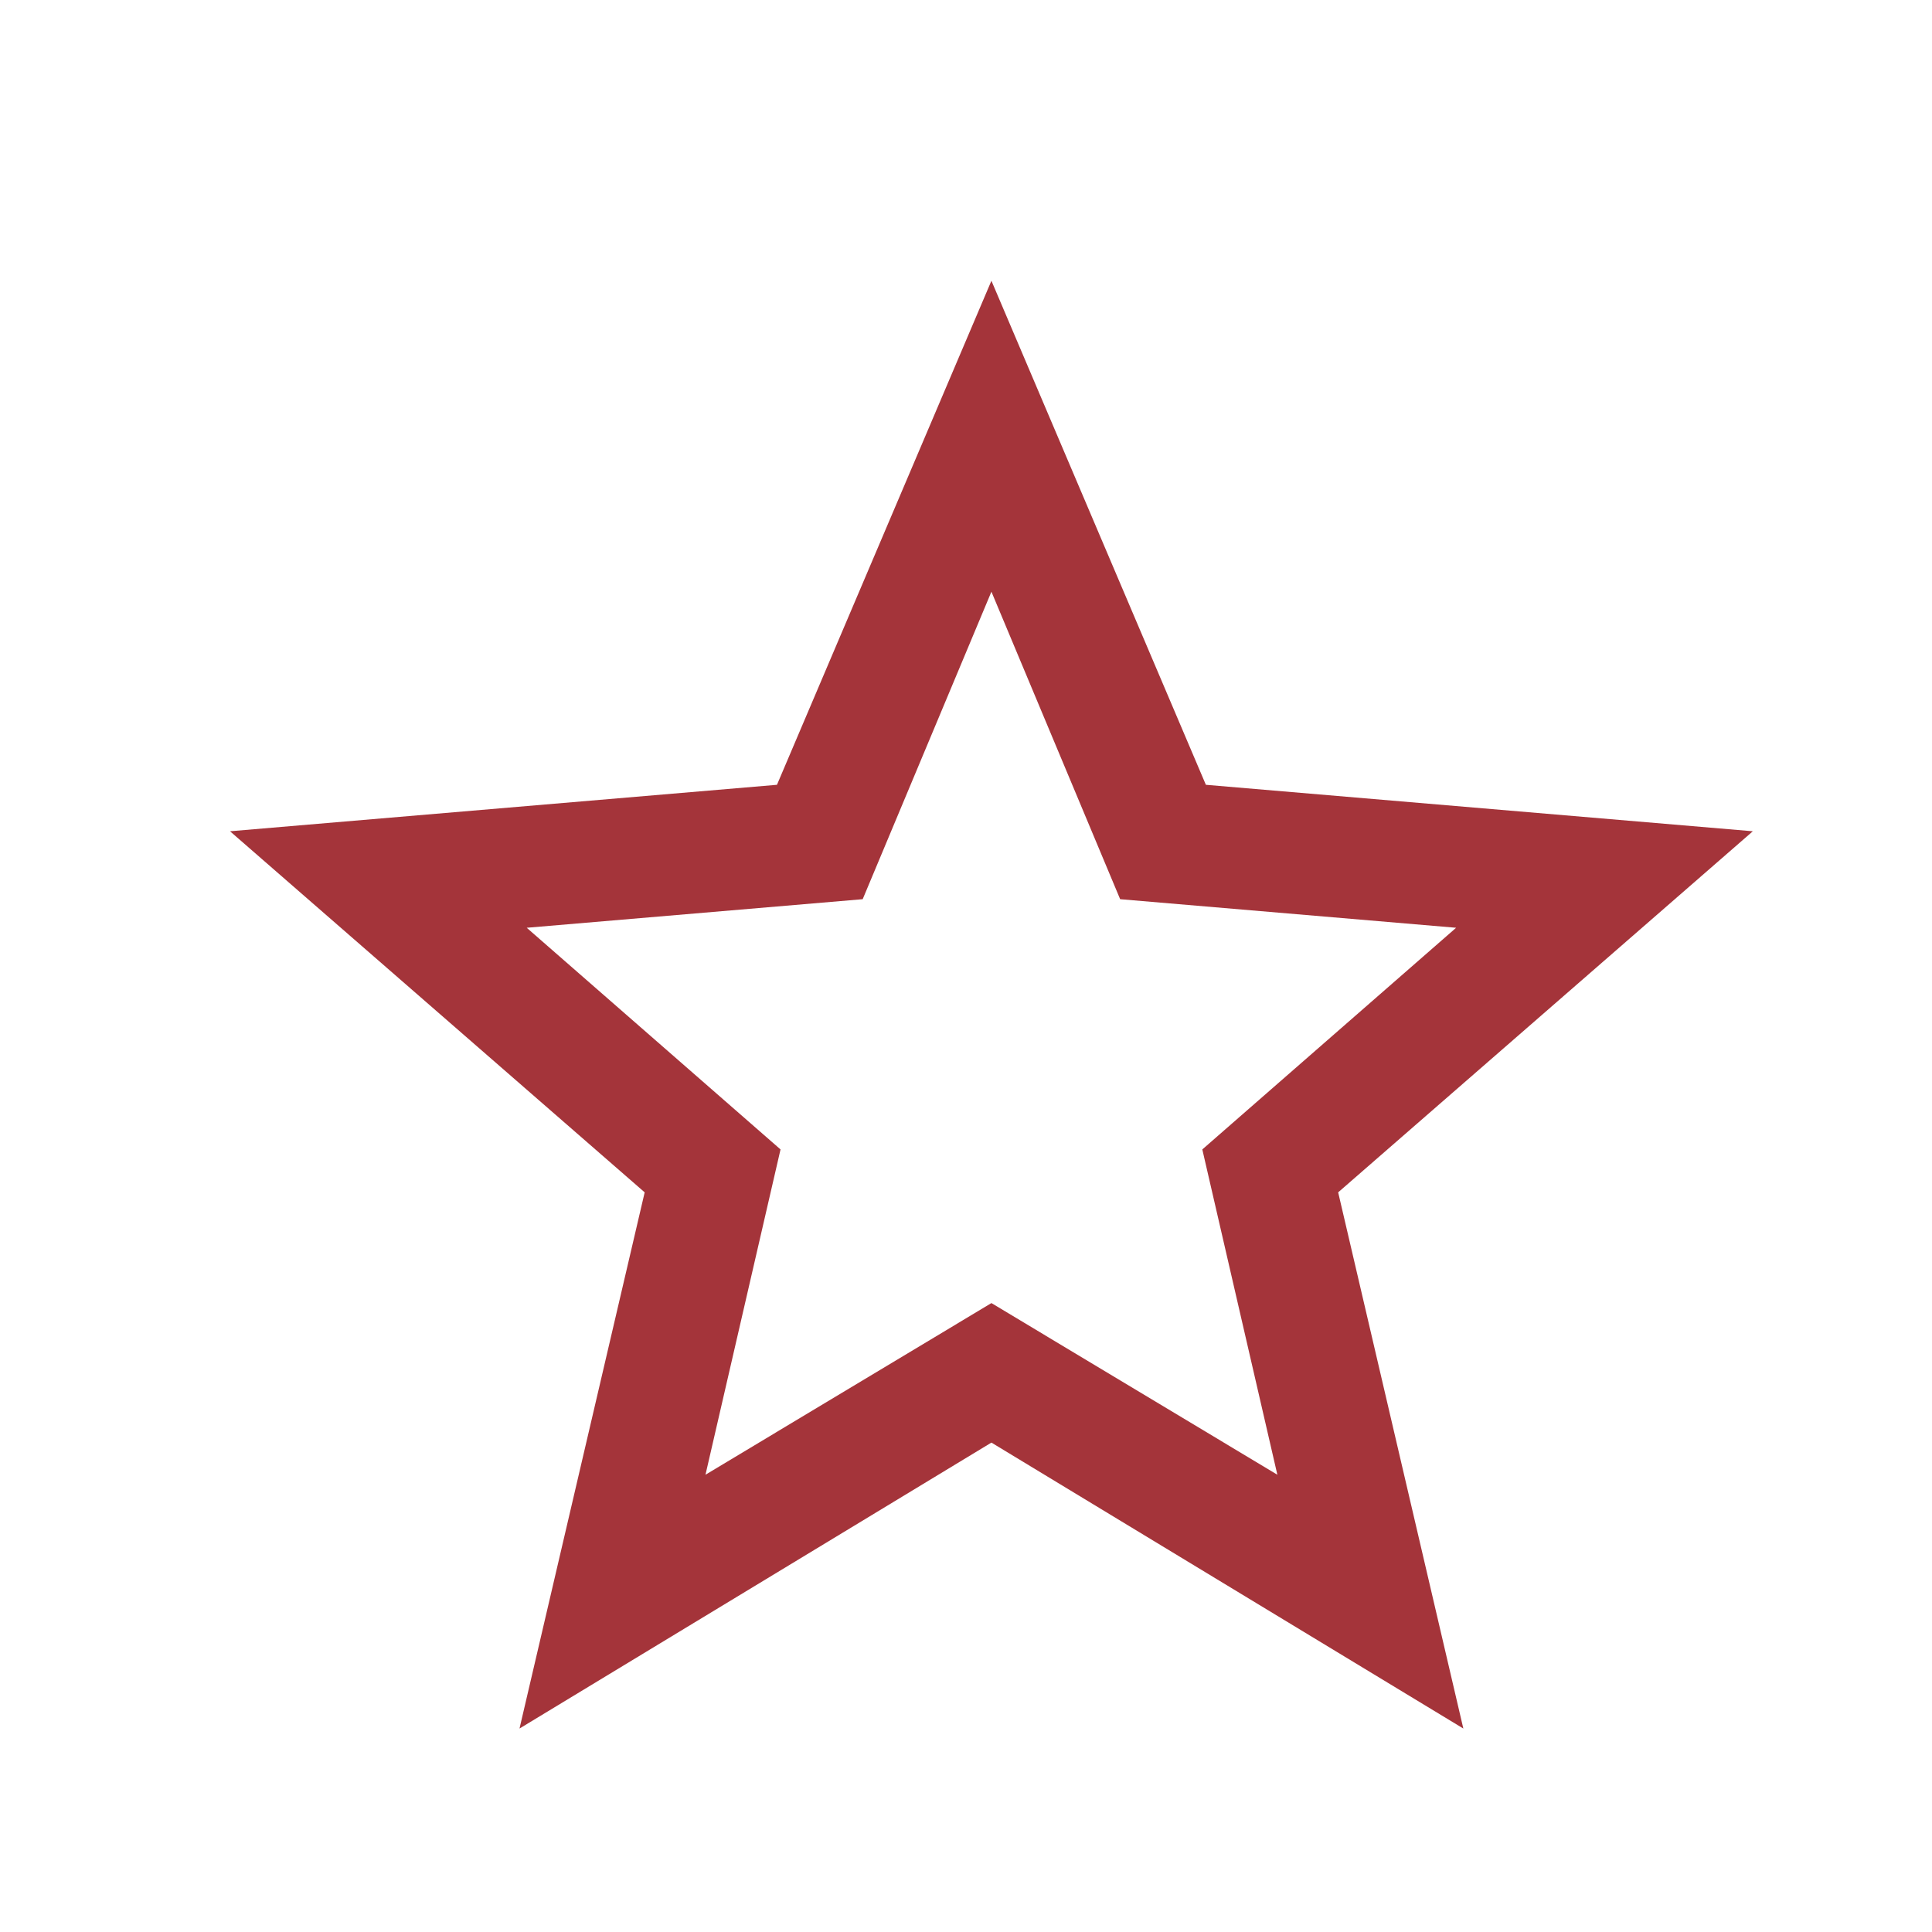
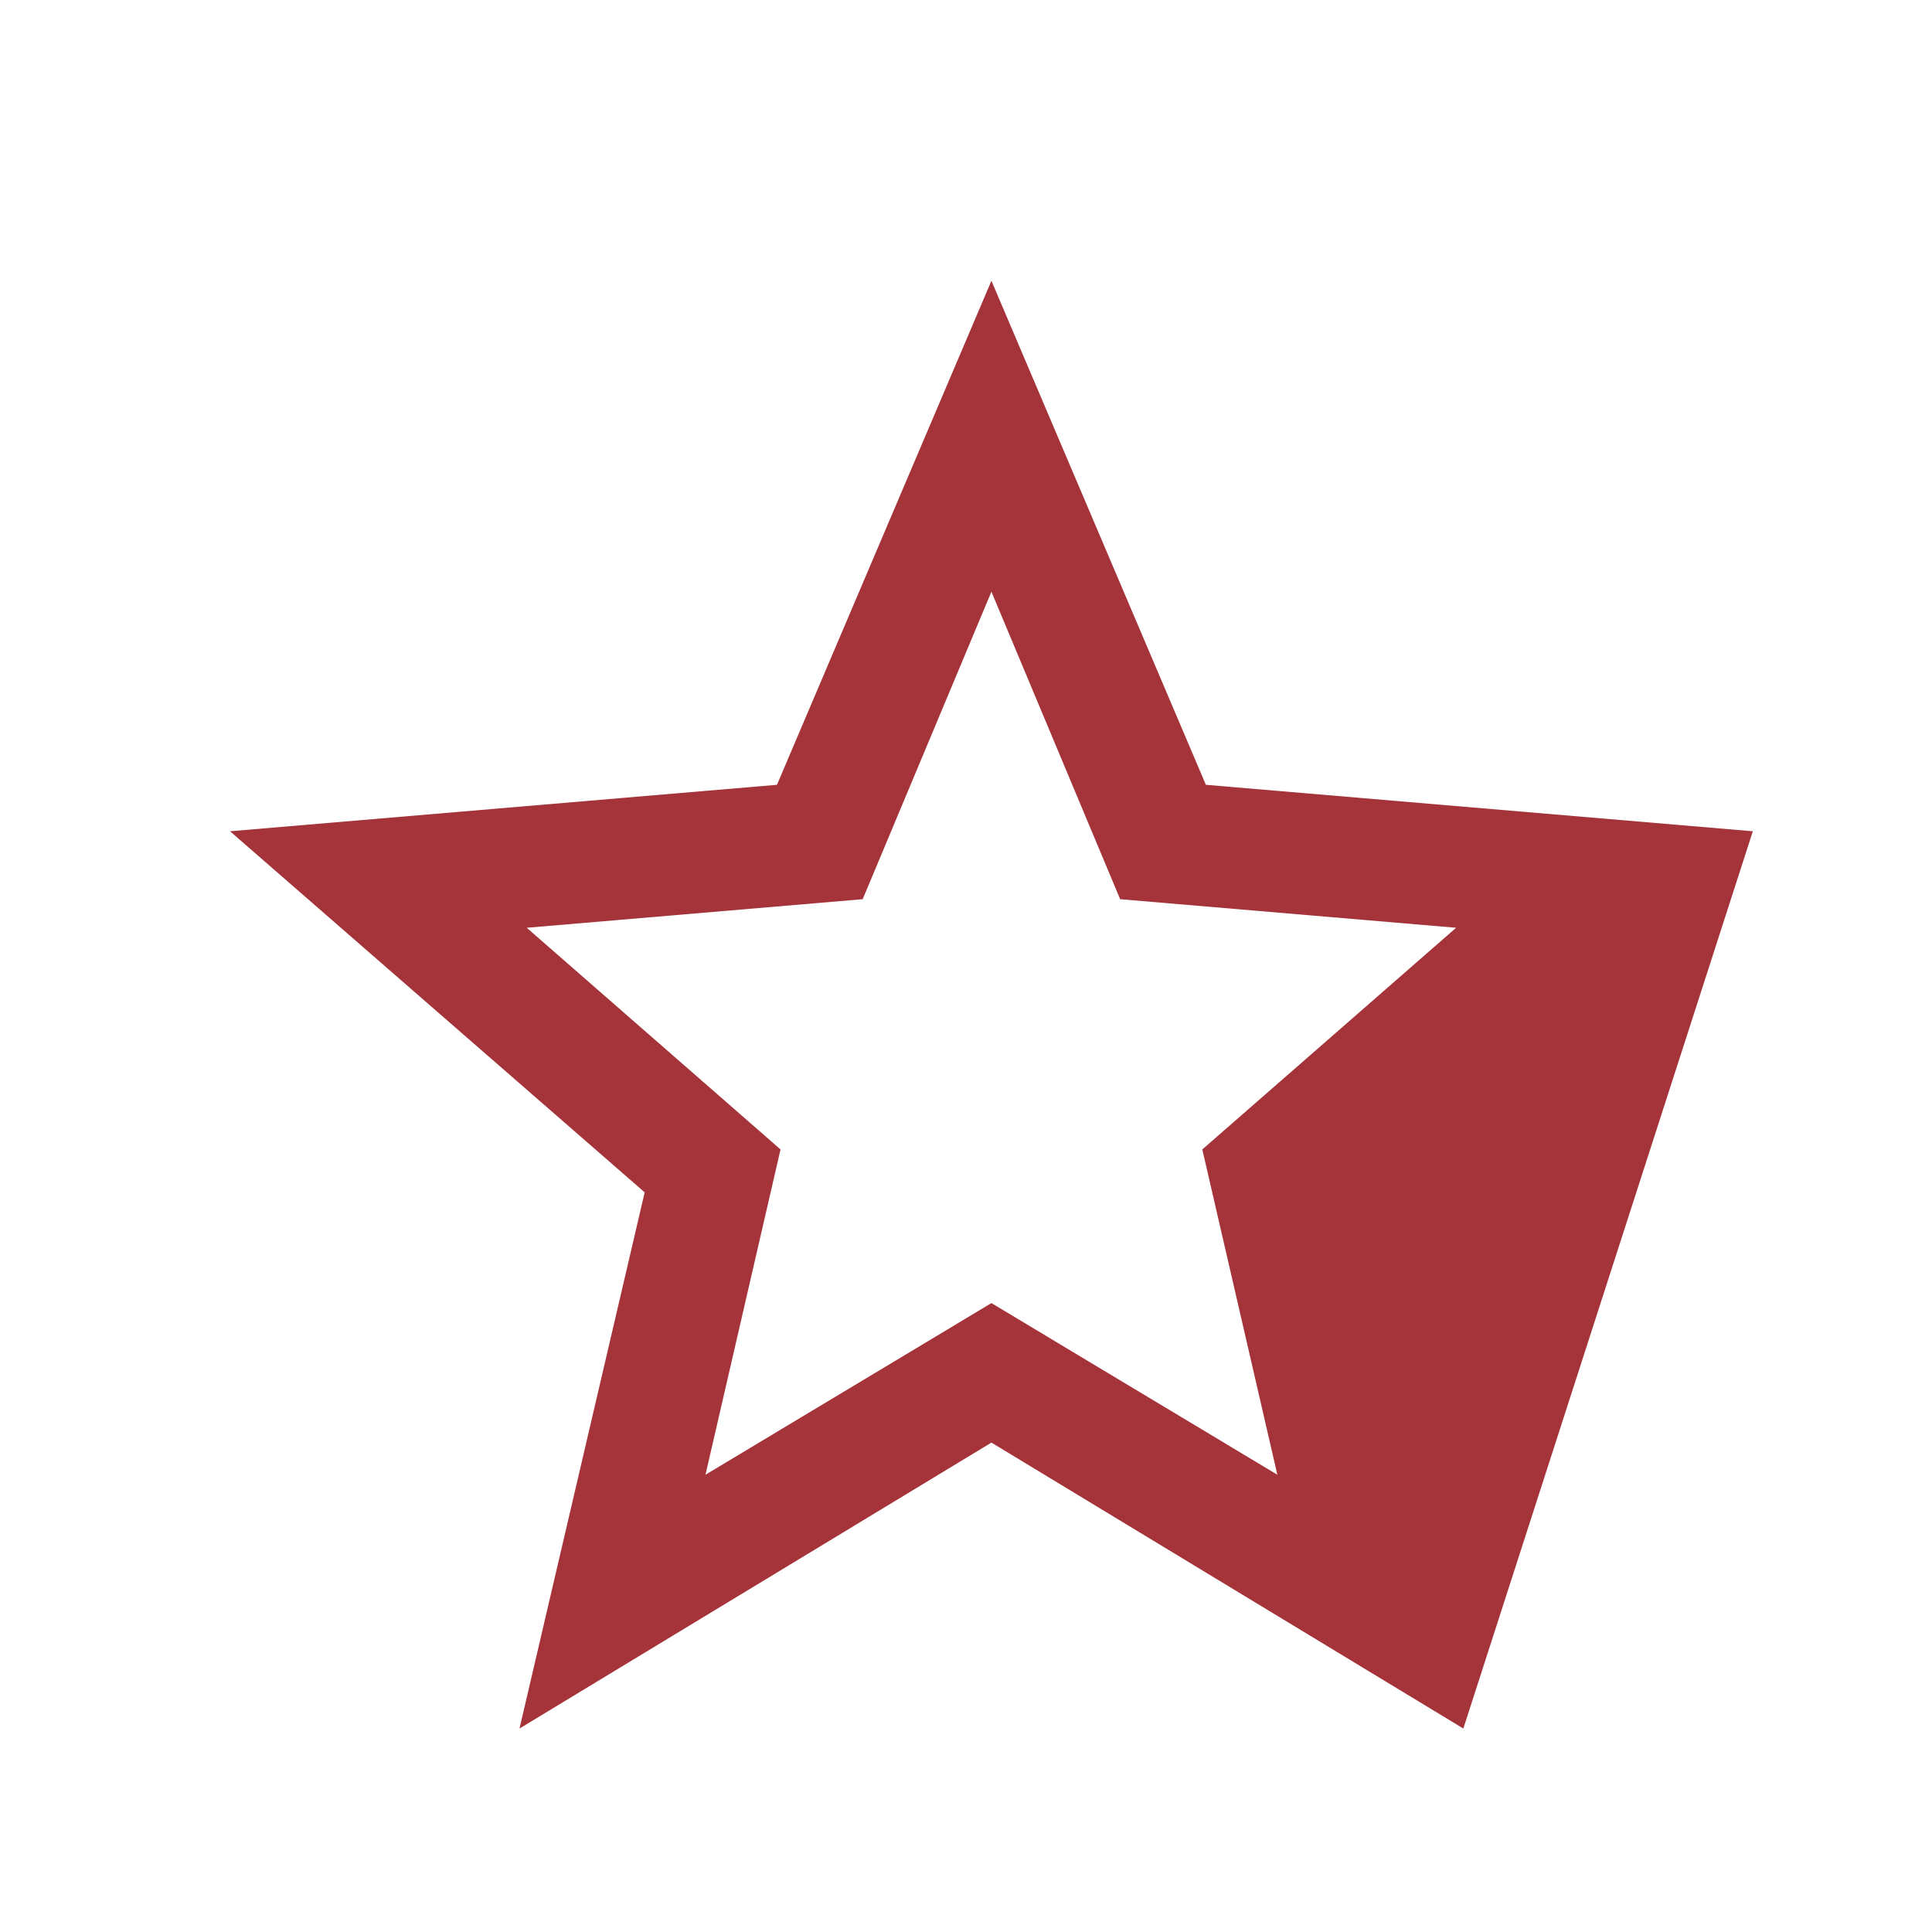
<svg xmlns="http://www.w3.org/2000/svg" width="19" height="19" viewBox="0 0 19 19" fill="none">
-   <path d="M9.75 12.815L12.562 14.503L11.824 11.304L14.32 9.124L11.016 8.843L9.75 5.819L8.484 8.843L5.18 9.124L7.676 11.304L6.938 14.503L9.75 12.815ZM17.238 8.175L13.16 11.726L14.391 16.999L9.75 14.187L5.109 16.999L6.34 11.726L2.262 8.175L7.641 7.718L9.75 2.761L11.859 7.718L17.238 8.175Z" fill="#A4343A" />
+   <path d="M9.75 12.815L12.562 14.503L11.824 11.304L14.32 9.124L11.016 8.843L9.75 5.819L8.484 8.843L5.18 9.124L7.676 11.304L6.938 14.503L9.75 12.815ZM17.238 8.175L14.391 16.999L9.75 14.187L5.109 16.999L6.34 11.726L2.262 8.175L7.641 7.718L9.75 2.761L11.859 7.718L17.238 8.175Z" fill="#A4343A" />
</svg>